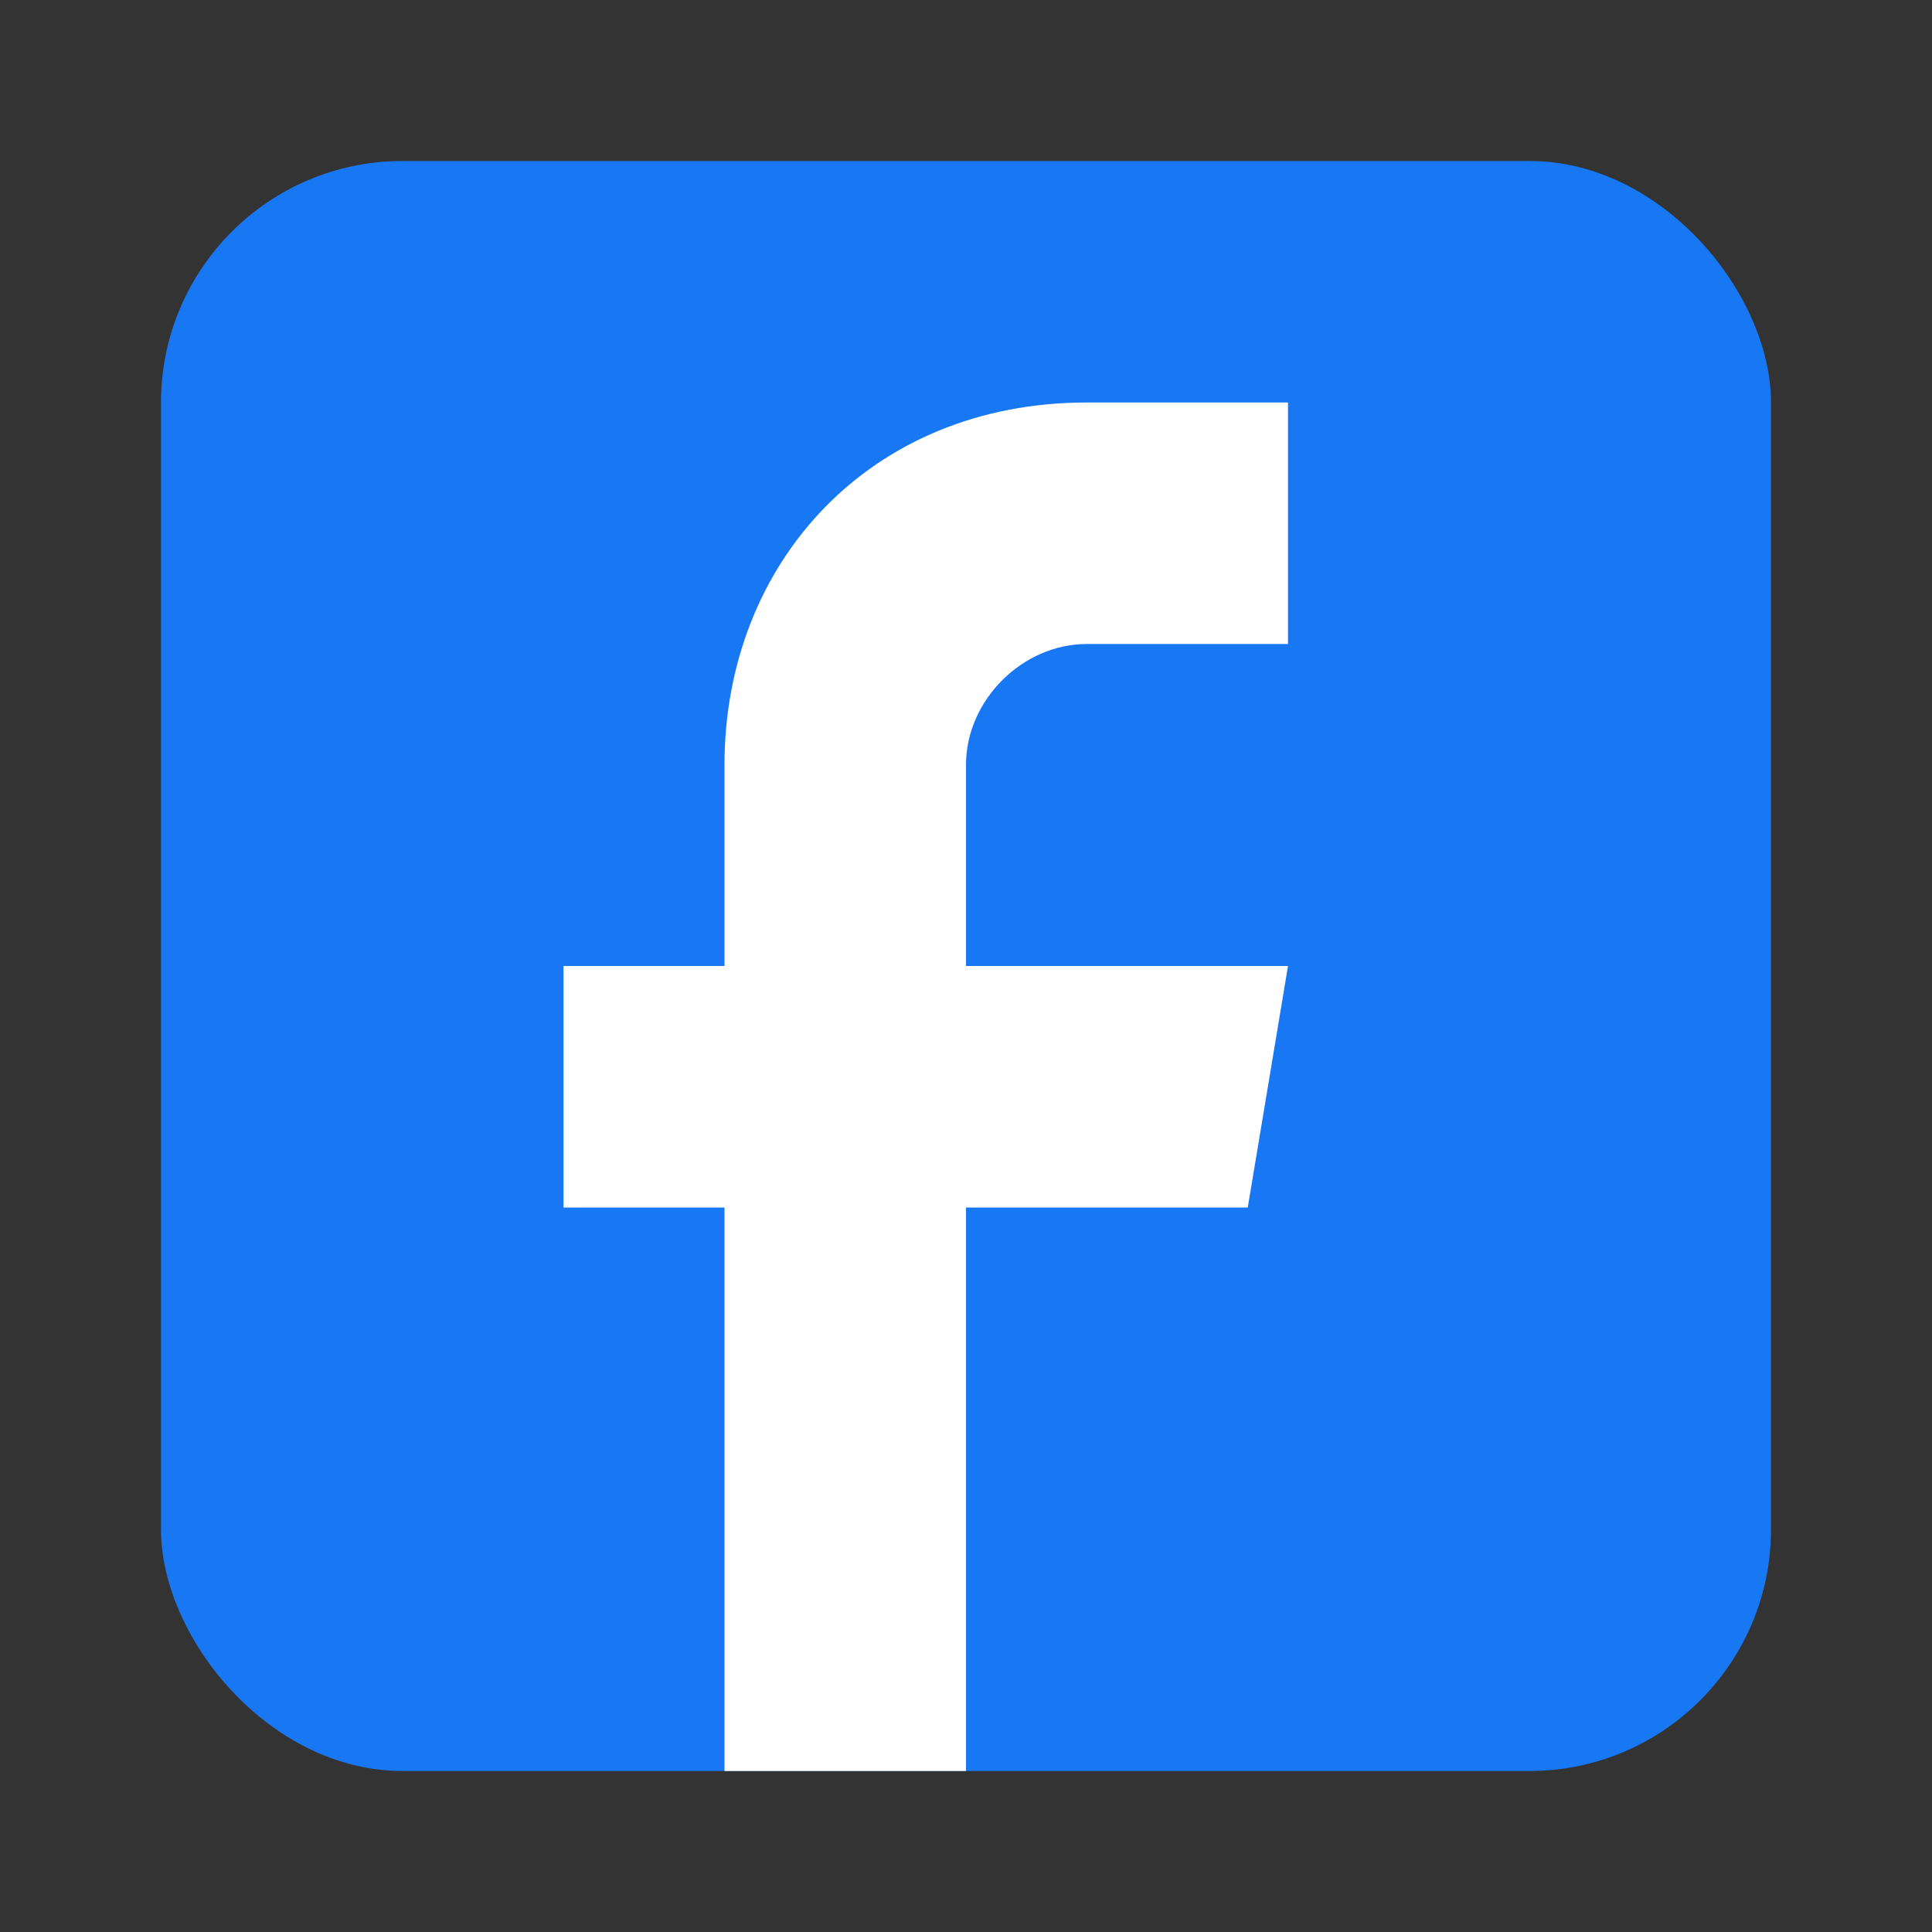
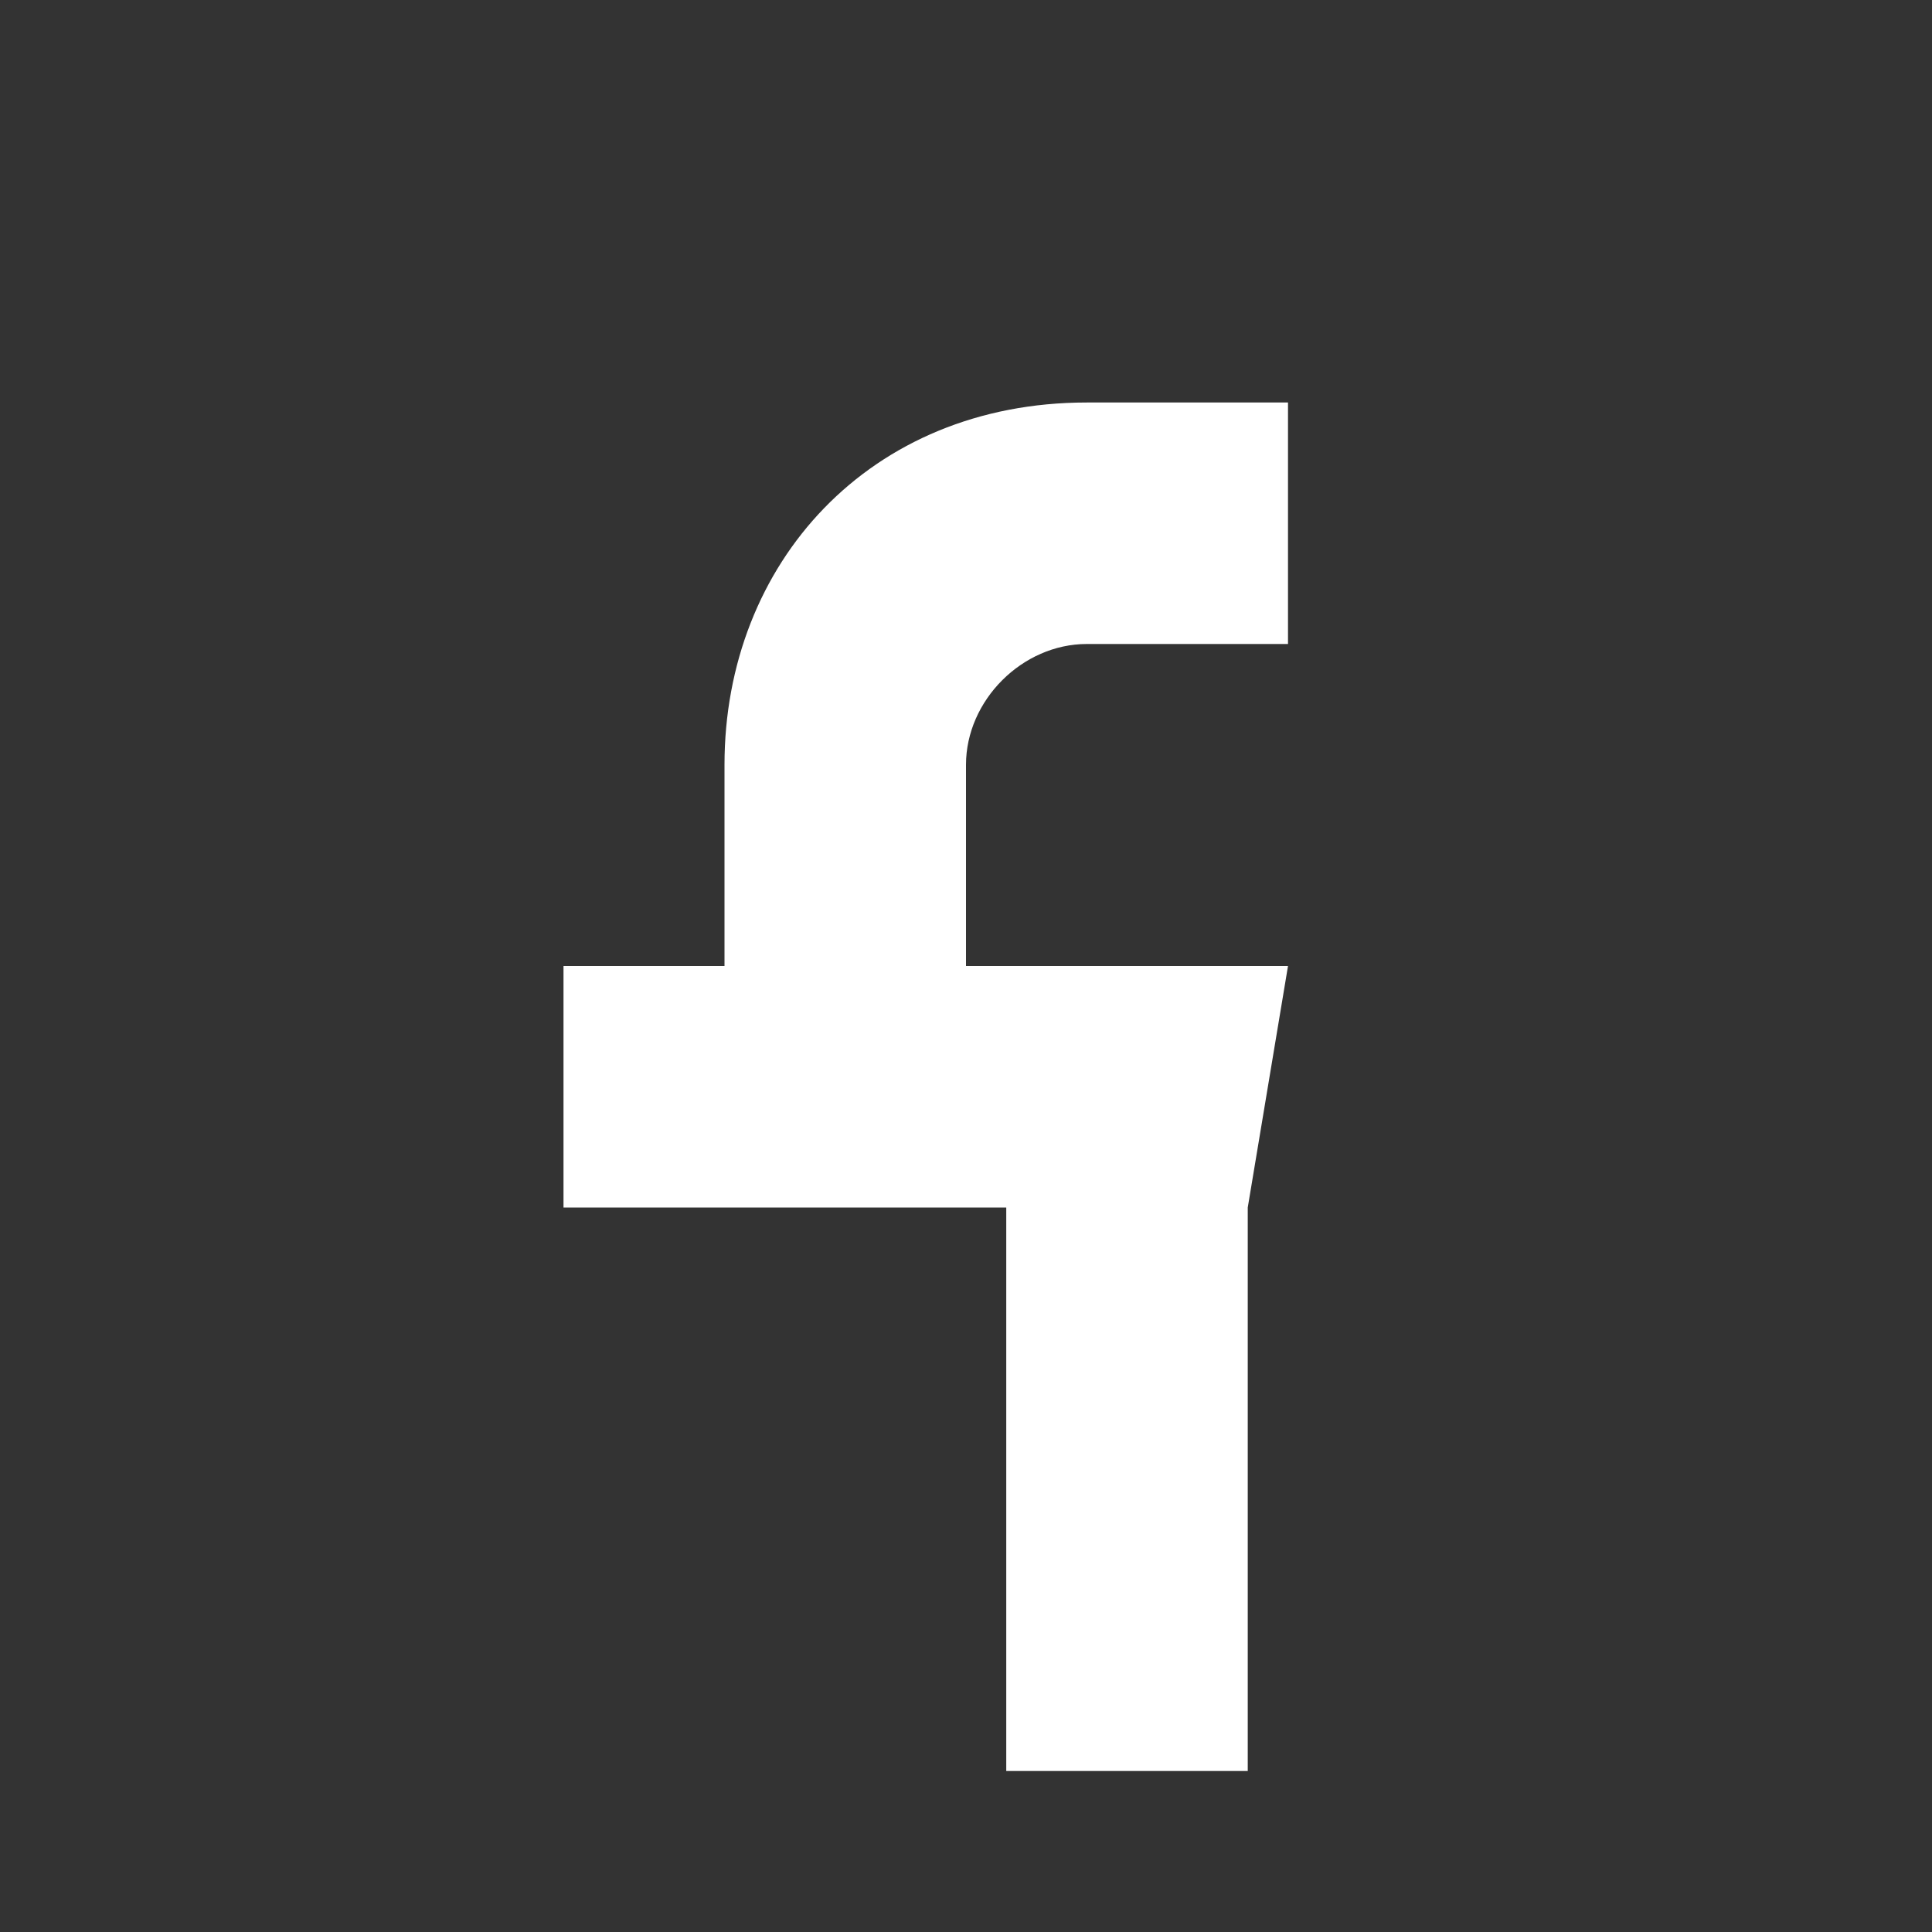
<svg xmlns="http://www.w3.org/2000/svg" width="24" height="24" viewBox="0 0 24 24">
  <rect x="0" y="0" width="24" height="24" fill="#333333" stroke="none" />
-   <rect x="2" y="2" width="20" height="20" rx="3" ry="3" fill="#1877f2" />
-   <path d="M16 8h-2.5c-.8 0-1.5.7-1.5 1.5V12h4l-.5 3H12v7h-3v-7H7v-3h2V9.5C9 7 10.8 5 13.5 5H16v3z" fill="white" />
+   <path d="M16 8h-2.5c-.8 0-1.5.7-1.5 1.5V12h4l-.5 3v7h-3v-7H7v-3h2V9.5C9 7 10.8 5 13.5 5H16v3z" fill="white" />
</svg>